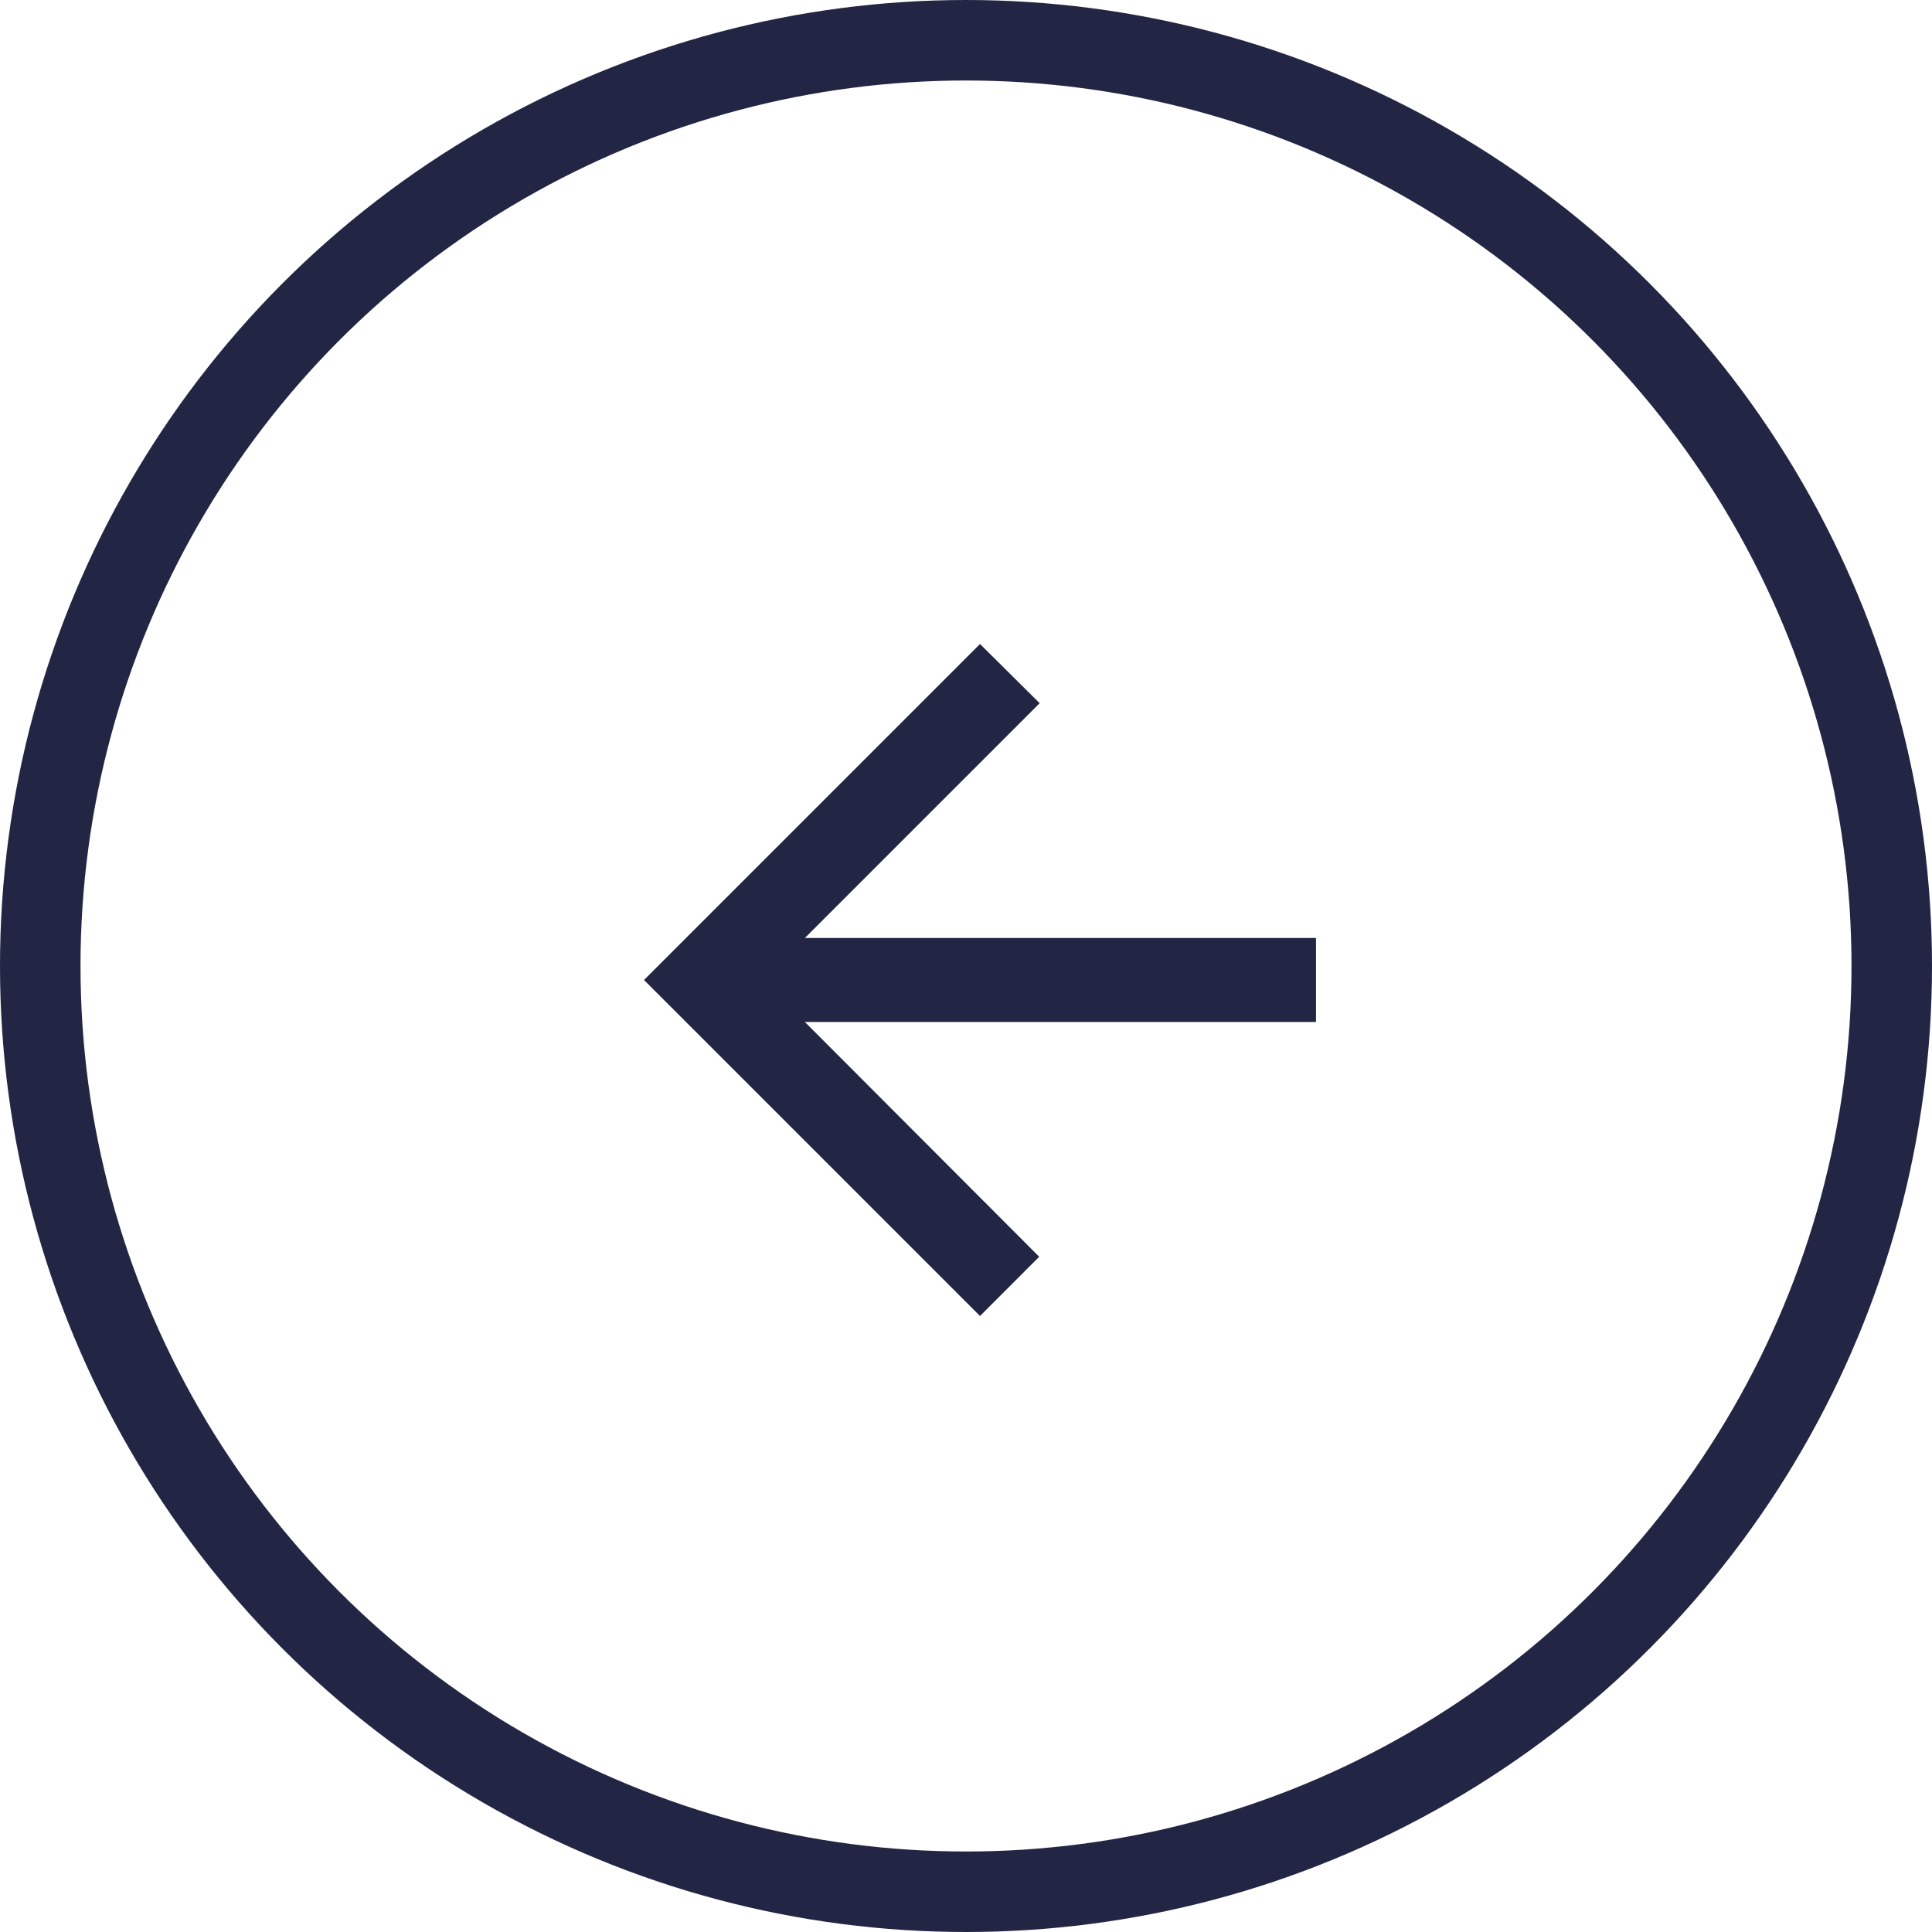
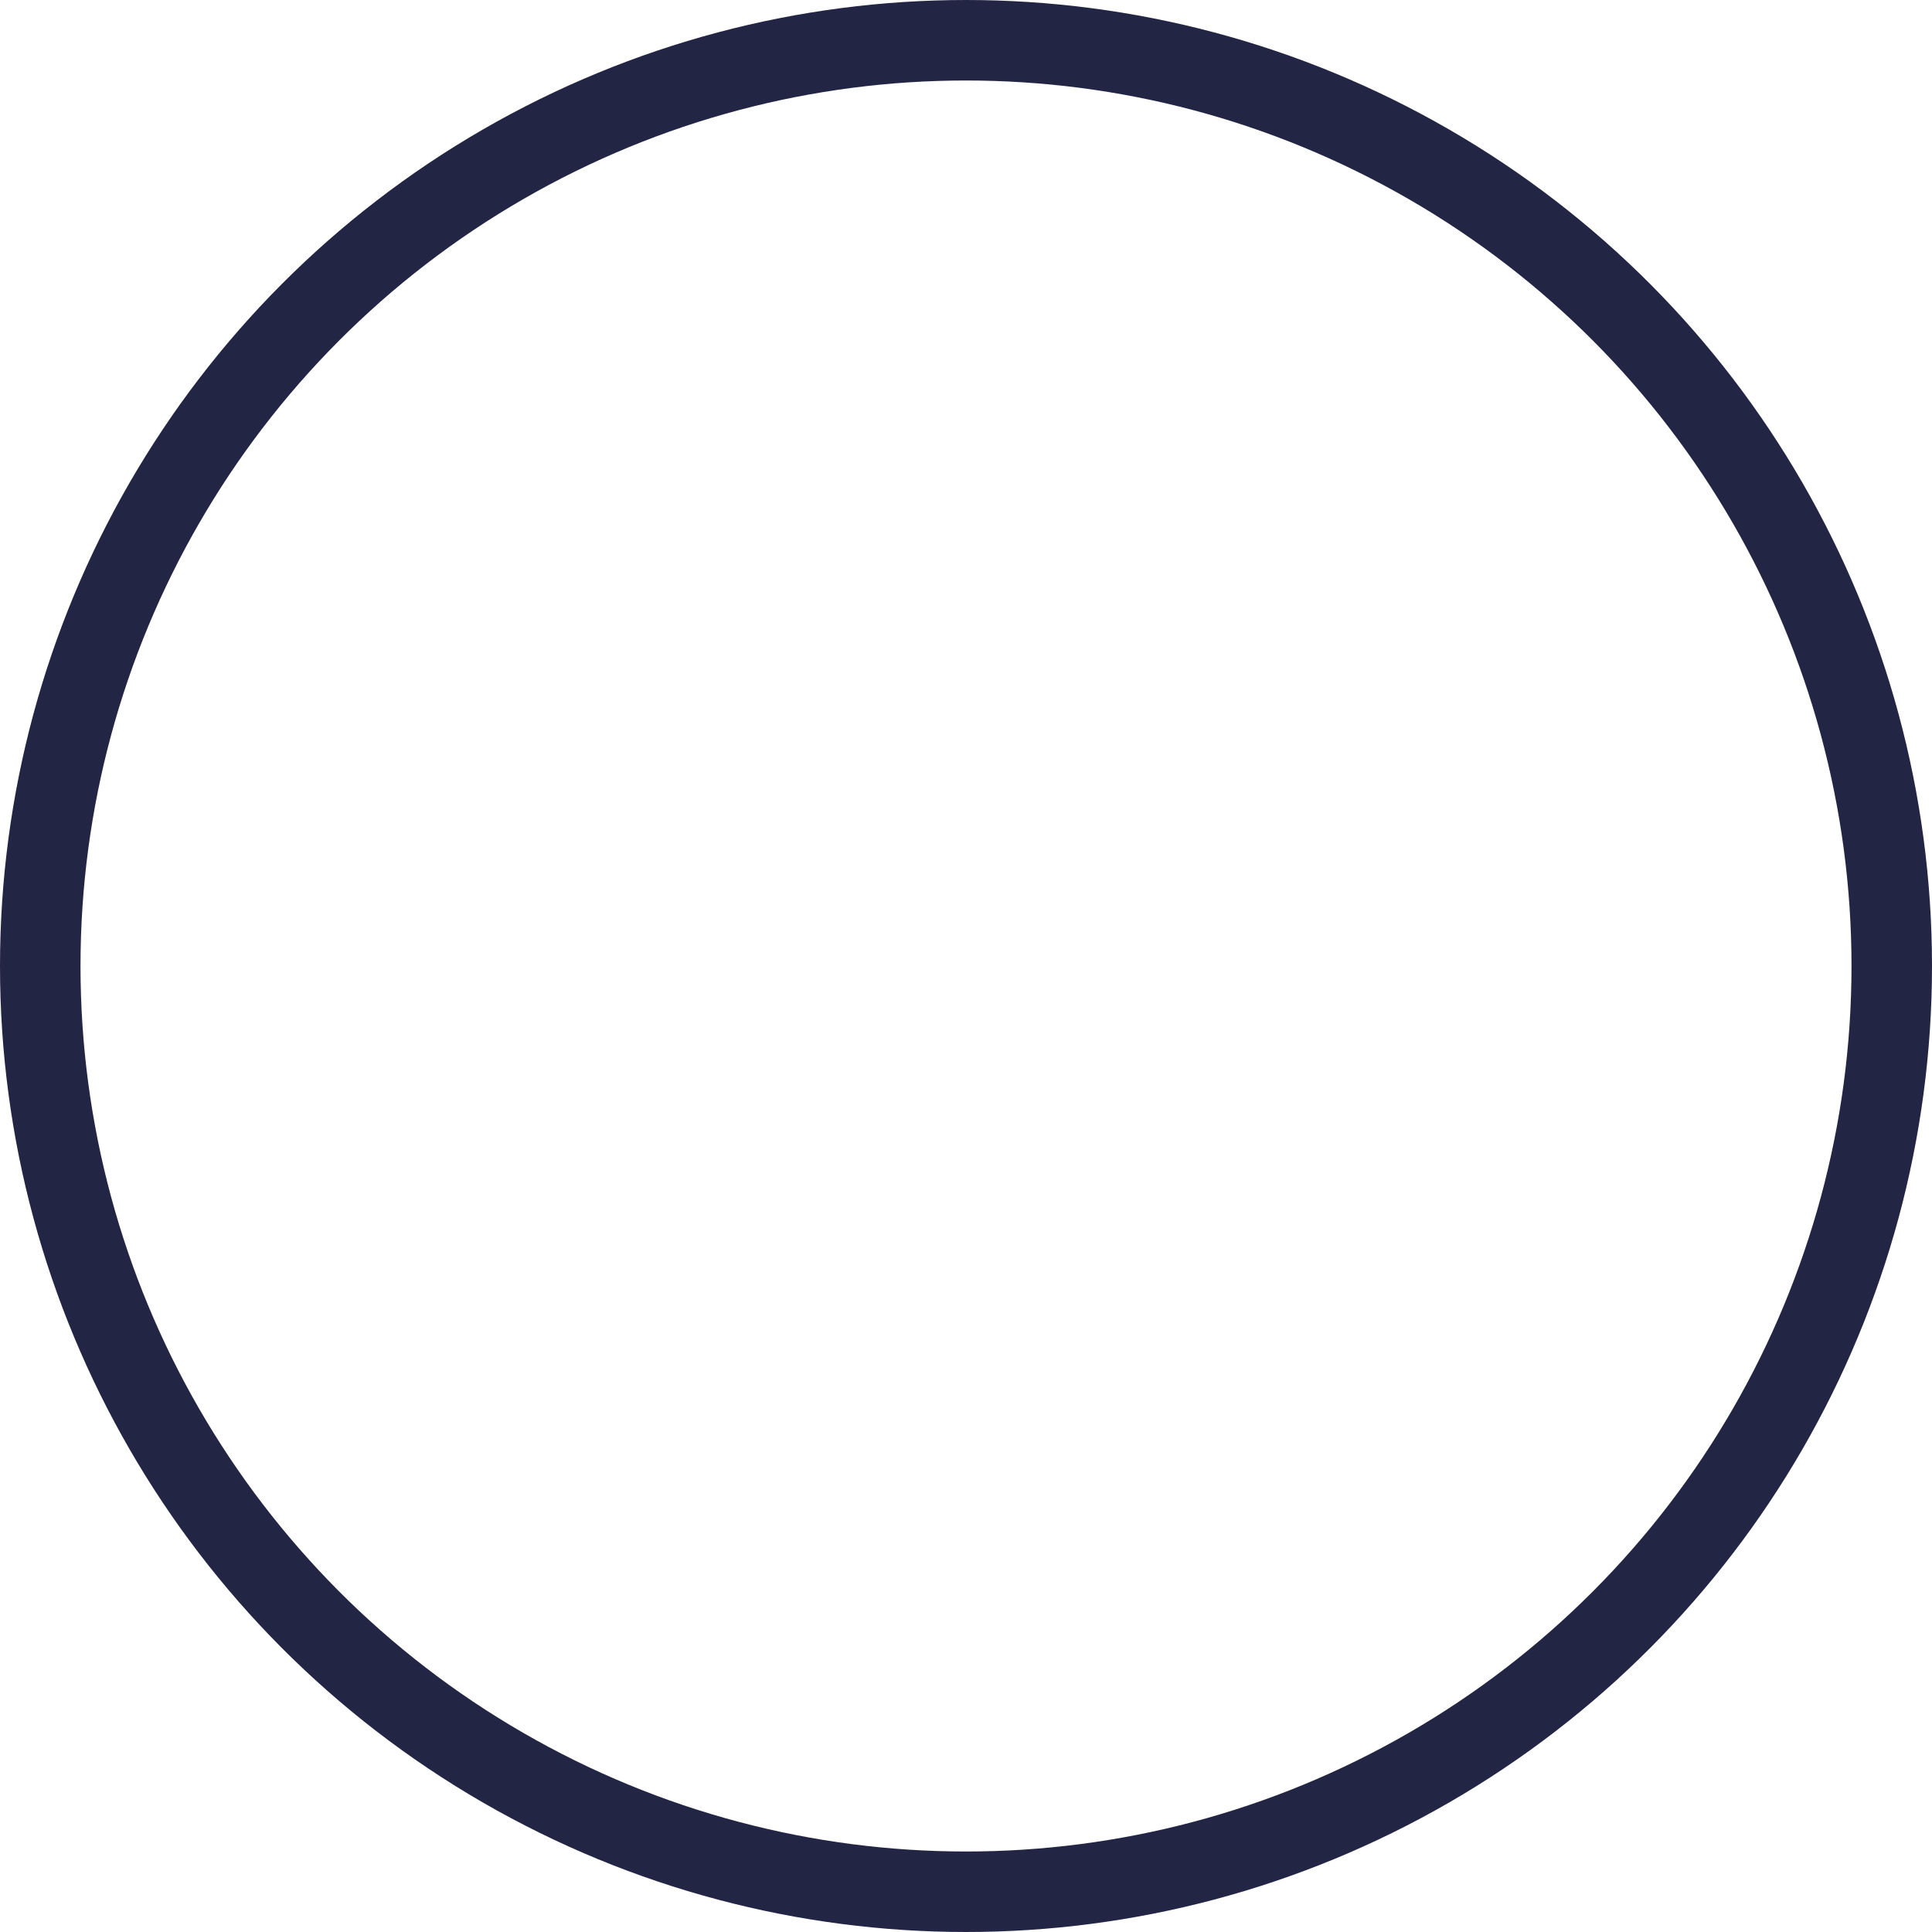
<svg xmlns="http://www.w3.org/2000/svg" width="48" height="48" viewBox="0 0 48 48" fill="none">
-   <path d="M32.696 23.304H19.997L25.83 17.471L24.348 16L16 24.348L24.348 32.696L25.819 31.224L19.997 25.391H32.696V23.304Z" fill="#232544" />
  <circle cx="24" cy="24" r="23" stroke="#232544" stroke-width="2" />
</svg>